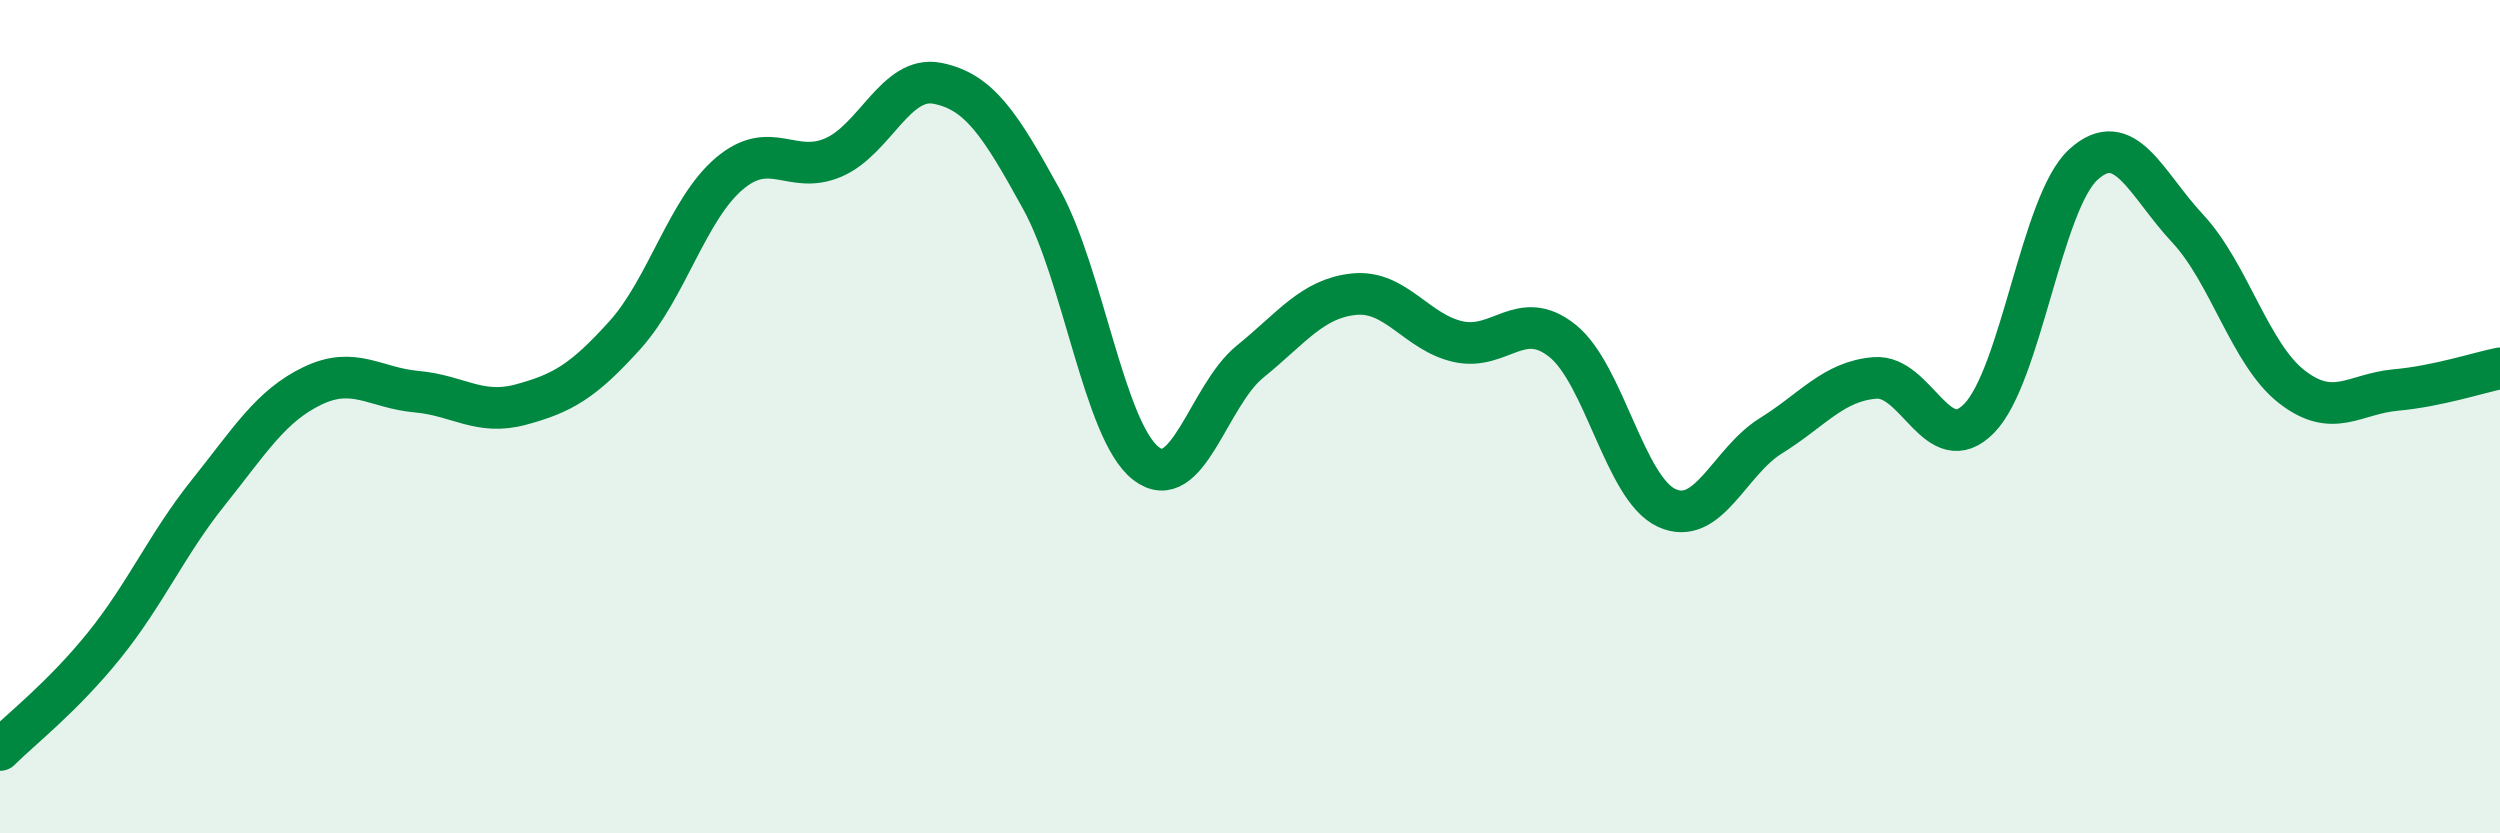
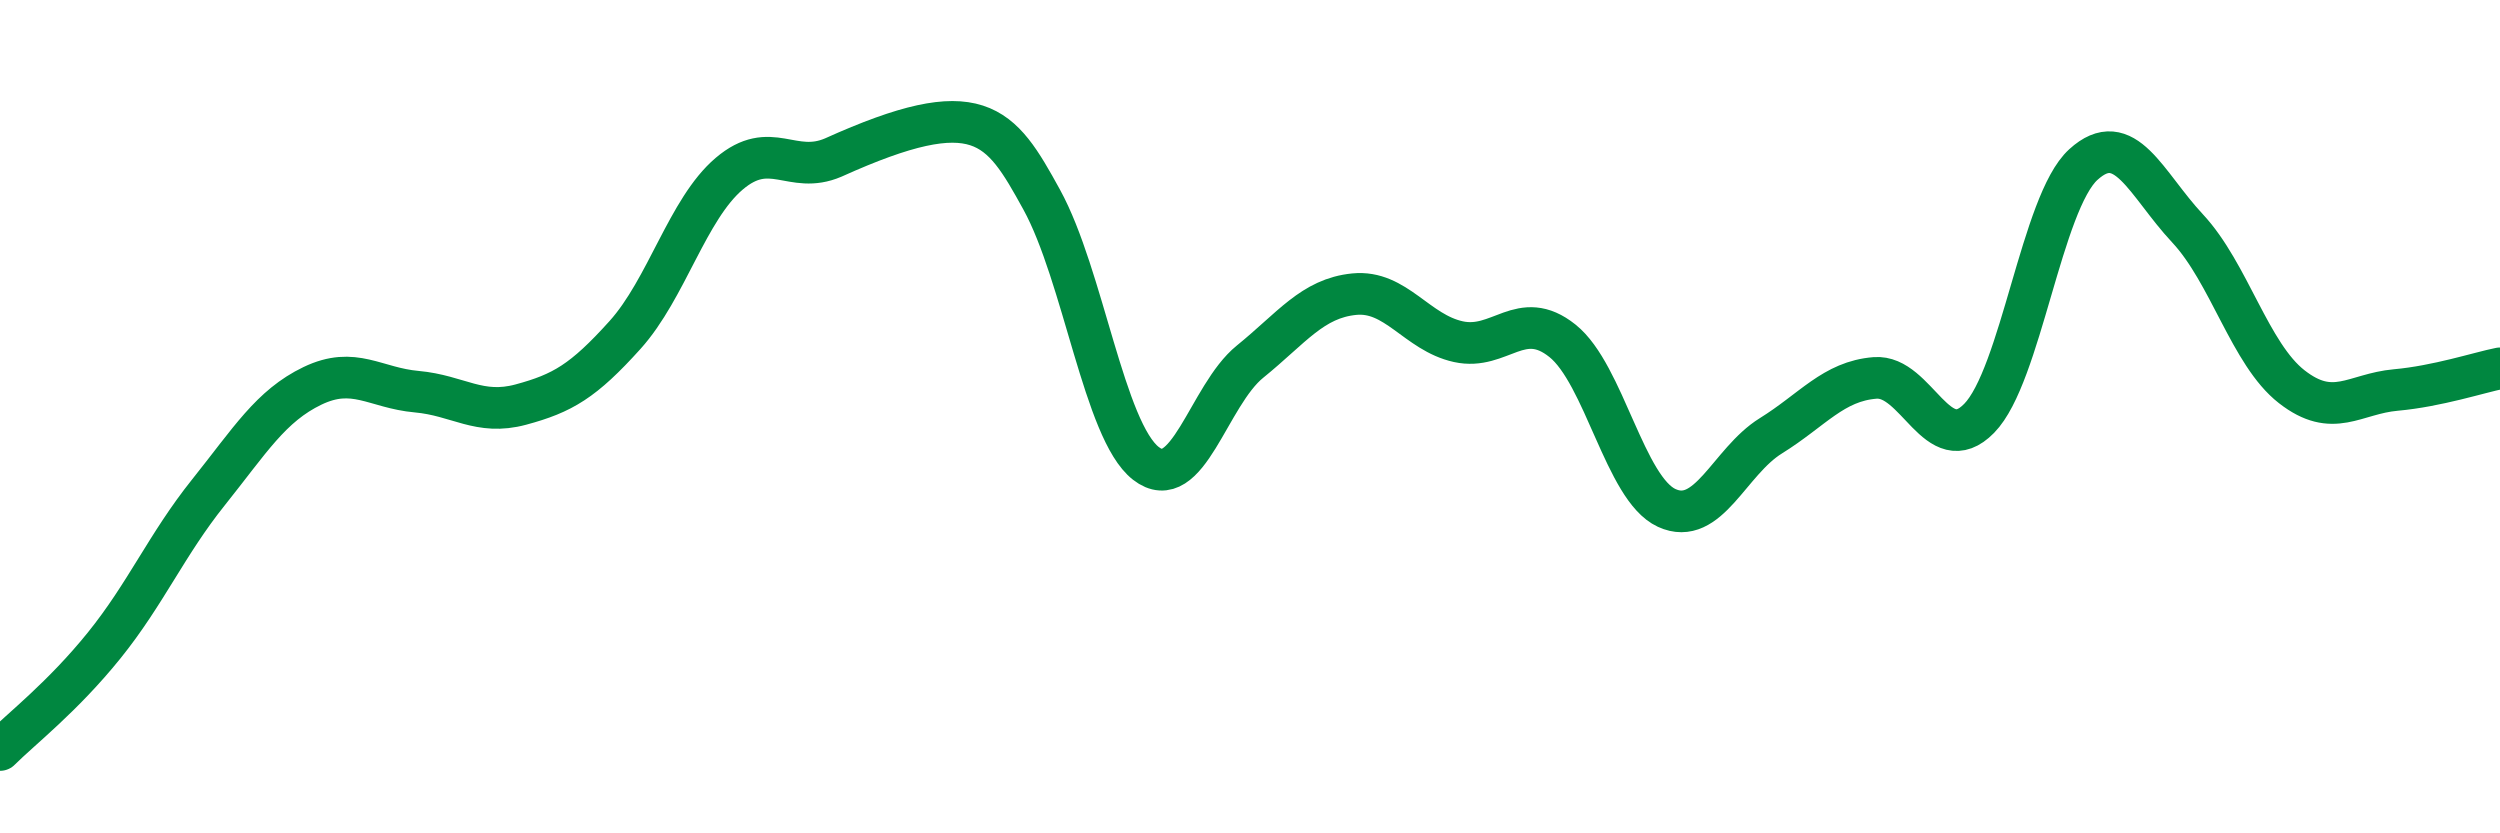
<svg xmlns="http://www.w3.org/2000/svg" width="60" height="20" viewBox="0 0 60 20">
-   <path d="M 0,18 C 0.5,17.5 1.5,16.73 2.5,15.49 C 3.5,14.25 4,13.07 5,11.82 C 6,10.57 6.5,9.74 7.5,9.26 C 8.5,8.78 9,9.31 10,9.4 C 11,9.49 11.5,9.98 12.5,9.71 C 13.5,9.44 14,9.15 15,8.04 C 16,6.93 16.5,5.02 17.5,4.17 C 18.5,3.32 19,4.21 20,3.78 C 21,3.35 21.5,1.8 22.5,2 C 23.5,2.2 24,2.97 25,4.79 C 26,6.61 26.5,10.34 27.5,11.12 C 28.5,11.9 29,9.49 30,8.68 C 31,7.87 31.5,7.16 32.5,7.06 C 33.5,6.96 34,7.98 35,8.2 C 36,8.42 36.5,7.38 37.5,8.18 C 38.5,8.98 39,11.73 40,12.19 C 41,12.65 41.5,11.08 42.5,10.46 C 43.5,9.84 44,9.15 45,9.07 C 46,8.99 46.5,11.06 47.5,10.04 C 48.5,9.02 49,4.86 50,3.95 C 51,3.04 51.5,4.41 52.5,5.48 C 53.5,6.55 54,8.5 55,9.28 C 56,10.06 56.5,9.45 57.5,9.36 C 58.5,9.27 59.5,8.94 60,8.84L60 20L0 20Z" fill="#008740" opacity="0.1" stroke-linecap="round" stroke-linejoin="round" />
-   <path d="M 0,18 C 0.5,17.5 1.5,16.73 2.5,15.49 C 3.5,14.25 4,13.07 5,11.82 C 6,10.57 6.5,9.74 7.5,9.26 C 8.5,8.78 9,9.31 10,9.4 C 11,9.49 11.5,9.98 12.5,9.71 C 13.5,9.44 14,9.15 15,8.04 C 16,6.93 16.5,5.02 17.5,4.17 C 18.5,3.32 19,4.21 20,3.78 C 21,3.35 21.5,1.8 22.5,2 C 23.5,2.2 24,2.97 25,4.79 C 26,6.61 26.5,10.34 27.5,11.12 C 28.5,11.9 29,9.49 30,8.68 C 31,7.87 31.5,7.16 32.5,7.06 C 33.5,6.96 34,7.98 35,8.2 C 36,8.42 36.5,7.38 37.5,8.18 C 38.5,8.98 39,11.73 40,12.19 C 41,12.65 41.5,11.08 42.5,10.46 C 43.5,9.84 44,9.15 45,9.07 C 46,8.99 46.5,11.06 47.5,10.04 C 48.5,9.02 49,4.86 50,3.95 C 51,3.04 51.5,4.41 52.5,5.48 C 53.5,6.55 54,8.5 55,9.28 C 56,10.06 56.5,9.45 57.5,9.36 C 58.5,9.27 59.5,8.94 60,8.84" stroke="#008740" stroke-width="1" fill="none" stroke-linecap="round" stroke-linejoin="round" />
+   <path d="M 0,18 C 0.5,17.5 1.5,16.73 2.5,15.49 C 3.5,14.25 4,13.07 5,11.82 C 6,10.57 6.5,9.74 7.5,9.26 C 8.5,8.78 9,9.31 10,9.4 C 11,9.49 11.5,9.98 12.5,9.71 C 13.5,9.44 14,9.15 15,8.04 C 16,6.93 16.5,5.02 17.5,4.17 C 18.5,3.32 19,4.21 20,3.78 C 23.5,2.2 24,2.97 25,4.79 C 26,6.61 26.5,10.34 27.5,11.12 C 28.5,11.9 29,9.49 30,8.68 C 31,7.87 31.5,7.16 32.5,7.06 C 33.5,6.96 34,7.98 35,8.2 C 36,8.42 36.5,7.38 37.5,8.18 C 38.5,8.98 39,11.73 40,12.19 C 41,12.65 41.5,11.08 42.5,10.46 C 43.5,9.84 44,9.15 45,9.07 C 46,8.99 46.5,11.06 47.5,10.04 C 48.5,9.02 49,4.86 50,3.95 C 51,3.04 51.5,4.41 52.5,5.48 C 53.5,6.55 54,8.5 55,9.28 C 56,10.06 56.5,9.45 57.5,9.36 C 58.5,9.27 59.5,8.94 60,8.84" stroke="#008740" stroke-width="1" fill="none" stroke-linecap="round" stroke-linejoin="round" />
</svg>